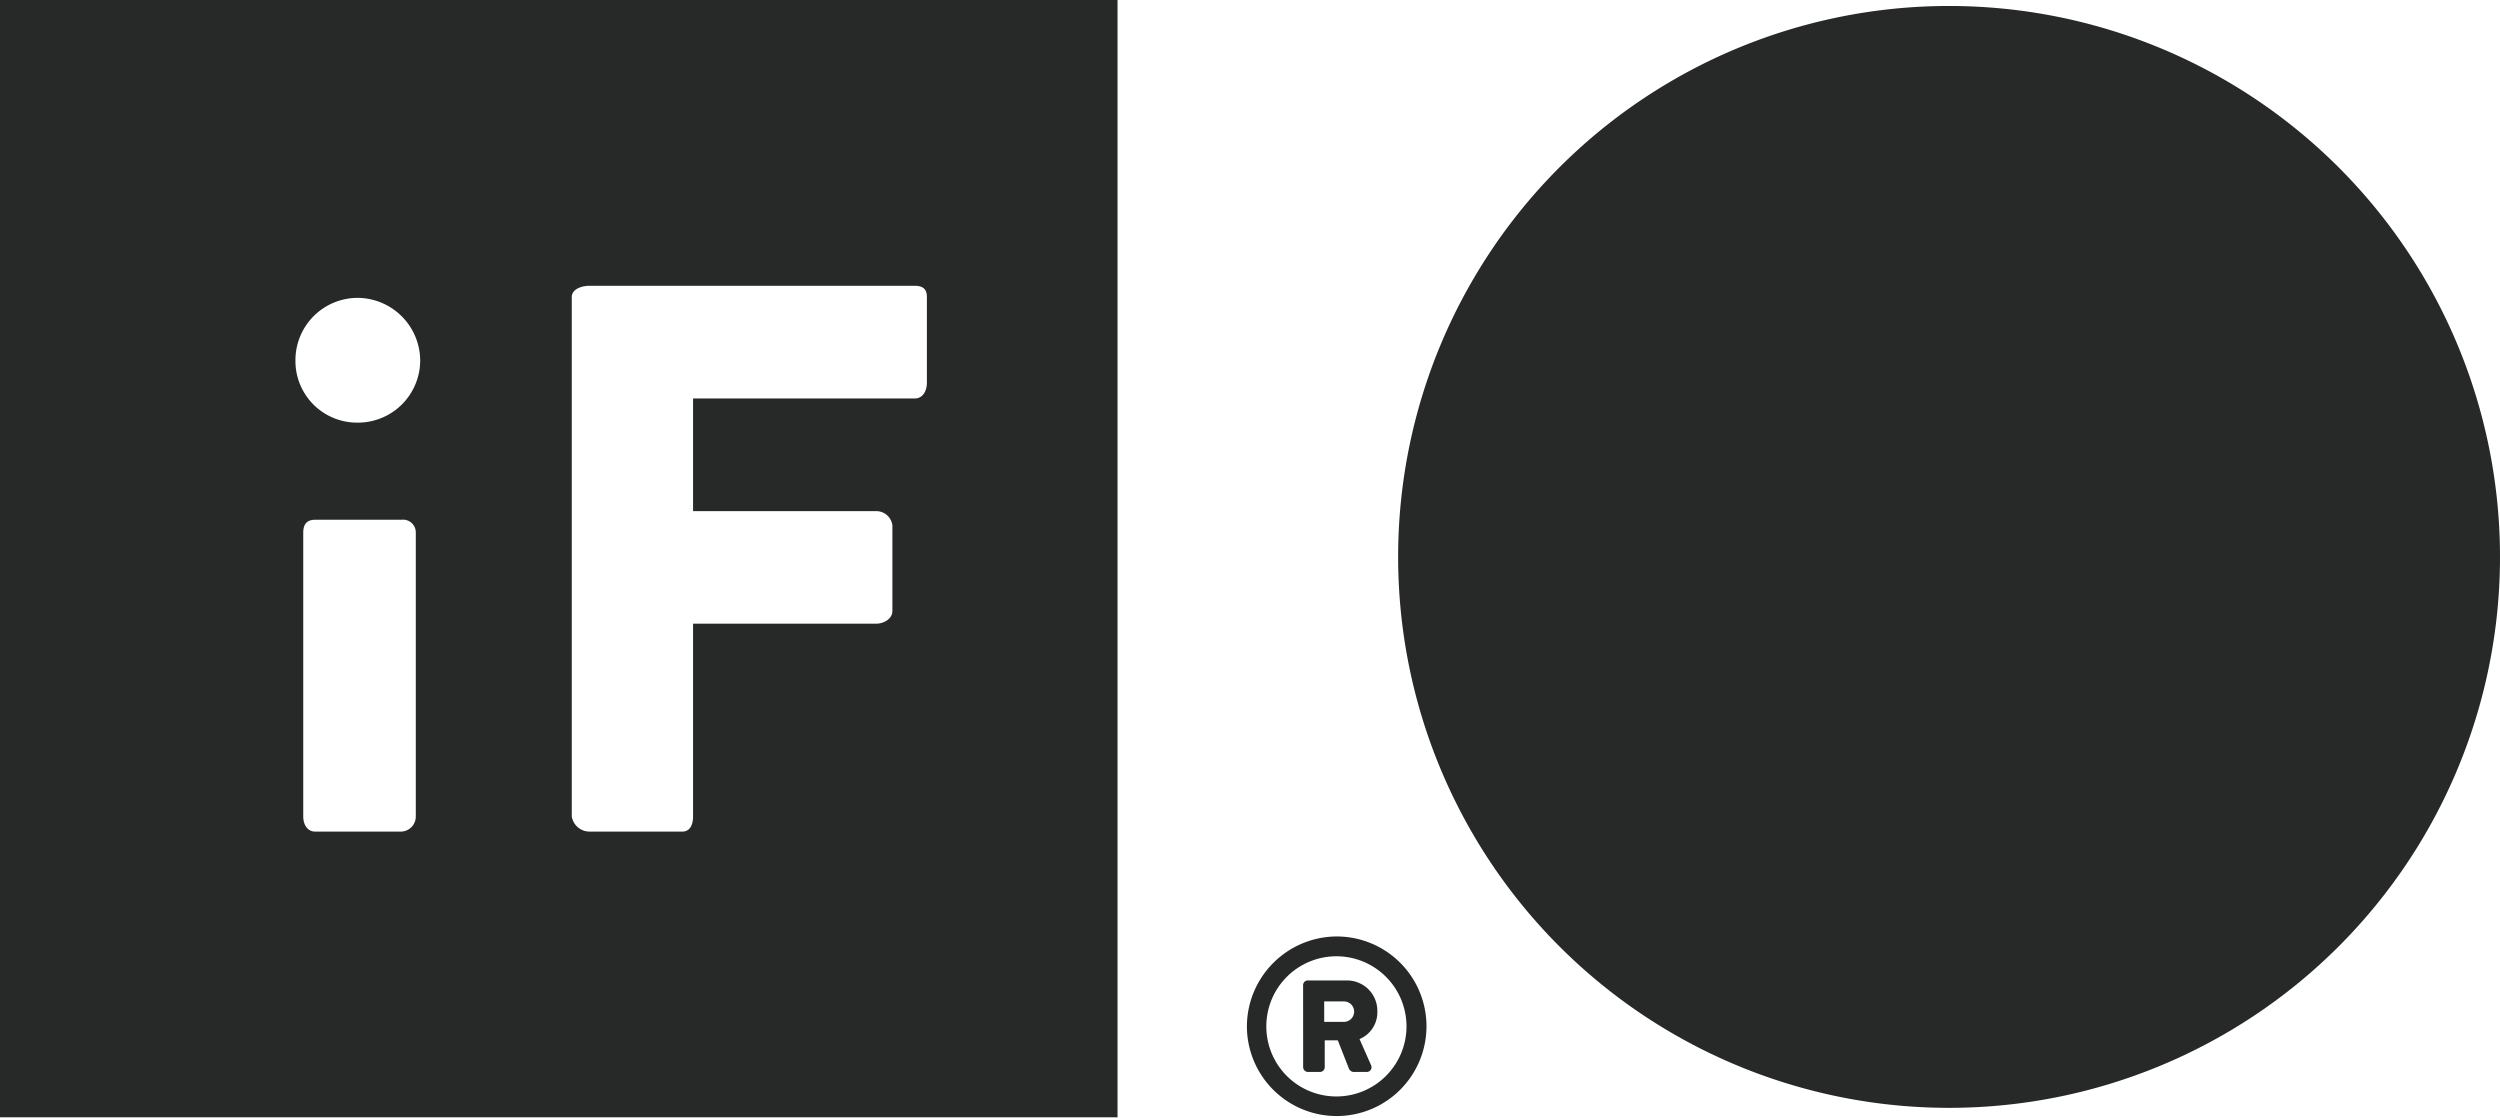
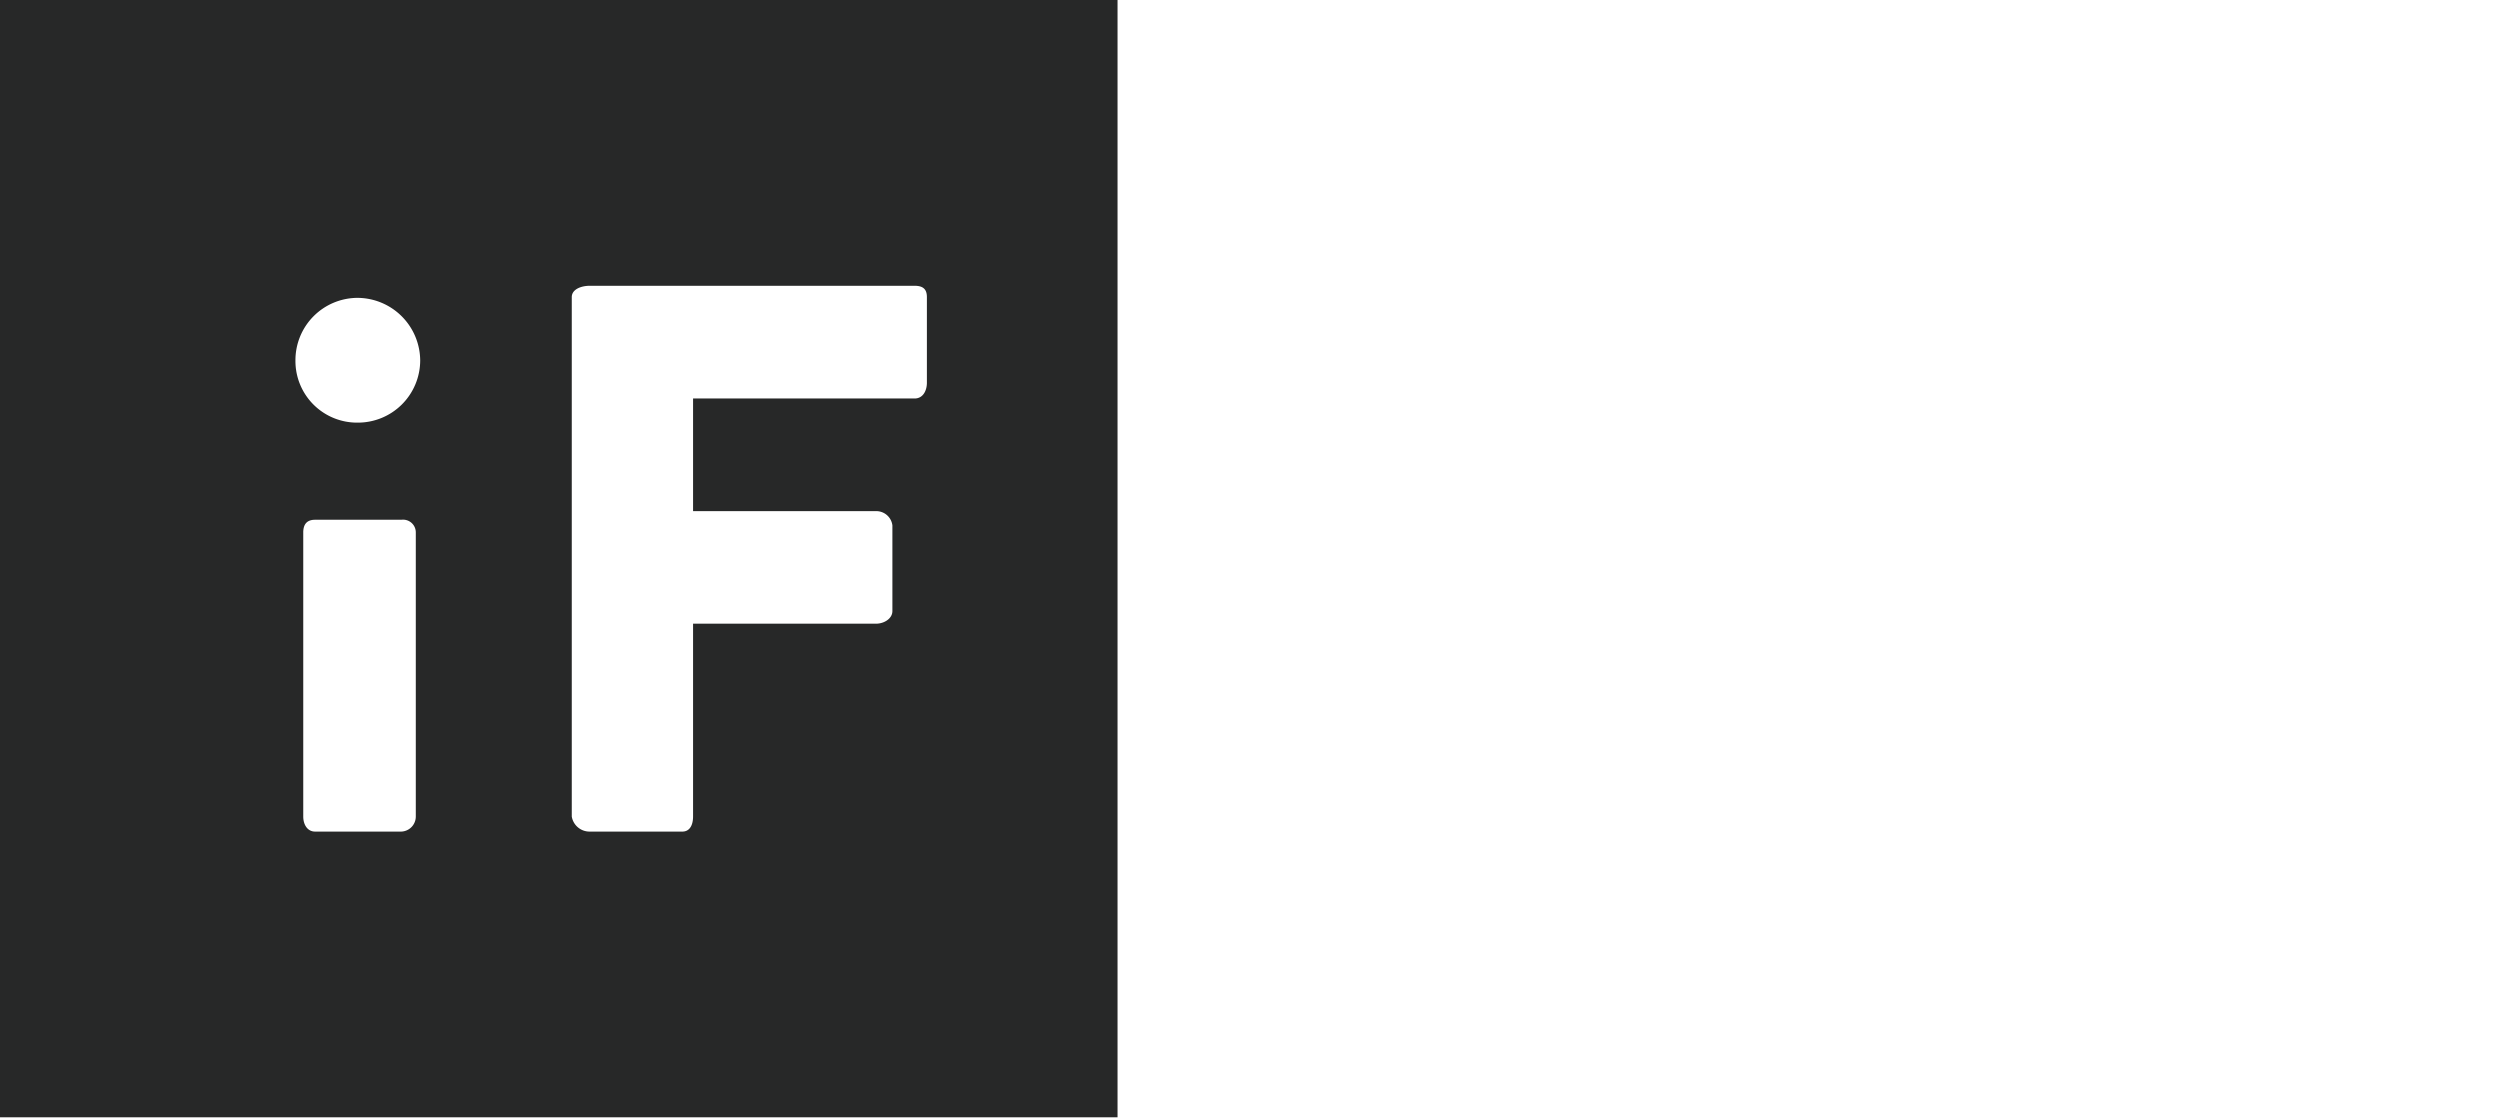
<svg xmlns="http://www.w3.org/2000/svg" width="193.118" height="86.327" viewBox="0 0 193.118 86.327">
  <g id="Grupo_54" data-name="Grupo 54" transform="translate(-850.91 -5820.944)" opacity="0.85">
-     <path id="Trazado_217" data-name="Trazado 217" d="M954.723,5899.88a.79.79,0,0,0,0-1.58H953.2v1.58Zm-3.152-2.827a.362.362,0,0,1,.362-.371h3a2.342,2.342,0,0,1,2.372,2.4,2.234,2.234,0,0,1-1.376,2.127l.888,2.008a.366.366,0,0,1-.321.532h-1.051a.427.427,0,0,1-.343-.28l-.851-2.164h-1.009v2.065a.369.369,0,0,1-.361.379h-.944a.375.375,0,0,1-.362-.379Zm2.575,8.589a5.414,5.414,0,1,0-5.416-5.406,5.408,5.408,0,0,0,5.416,5.406m0-12.359a6.936,6.936,0,1,1-6.916,6.953,6.969,6.969,0,0,1,6.916-6.953" fill="#010202" />
-     <path id="Trazado_218" data-name="Trazado 218" d="M958.912,5863.965a42.558,42.558,0,1,0,42.557-42.559,42.554,42.554,0,0,0-42.557,42.559" fill="#010202" />
    <path id="Trazado_219" data-name="Trazado 219" d="M922.51,5850.509c0,.6-.288,1.218-.954,1.218H904.447v8.7h14.14a1.255,1.255,0,0,1,1.258,1.1v6.617c0,.6-.657.978-1.258.978h-14.14v14.9c0,.6-.222,1.16-.83,1.16h-7.154a1.391,1.391,0,0,1-1.385-1.16v-40.129c0-.6.724-.873,1.385-.873h25.093c.666,0,.954.268.954.875Zm-43.989,3.082a4.76,4.76,0,0,1-4.789-4.79,4.814,4.814,0,0,1,4.789-4.848,4.867,4.867,0,0,1,4.848,4.848,4.813,4.813,0,0,1-4.848,4.79m4.508,30.43a1.163,1.163,0,0,1-1.109,1.16h-6.673c-.6,0-.912-.557-.912-1.16v-21.94c0-.666.308-.987.912-.987h6.673a.983.983,0,0,1,1.109.987Zm-32.119,23.247,86.327,0v-86.327H850.91Z" fill="#010202" />
  </g>
</svg>